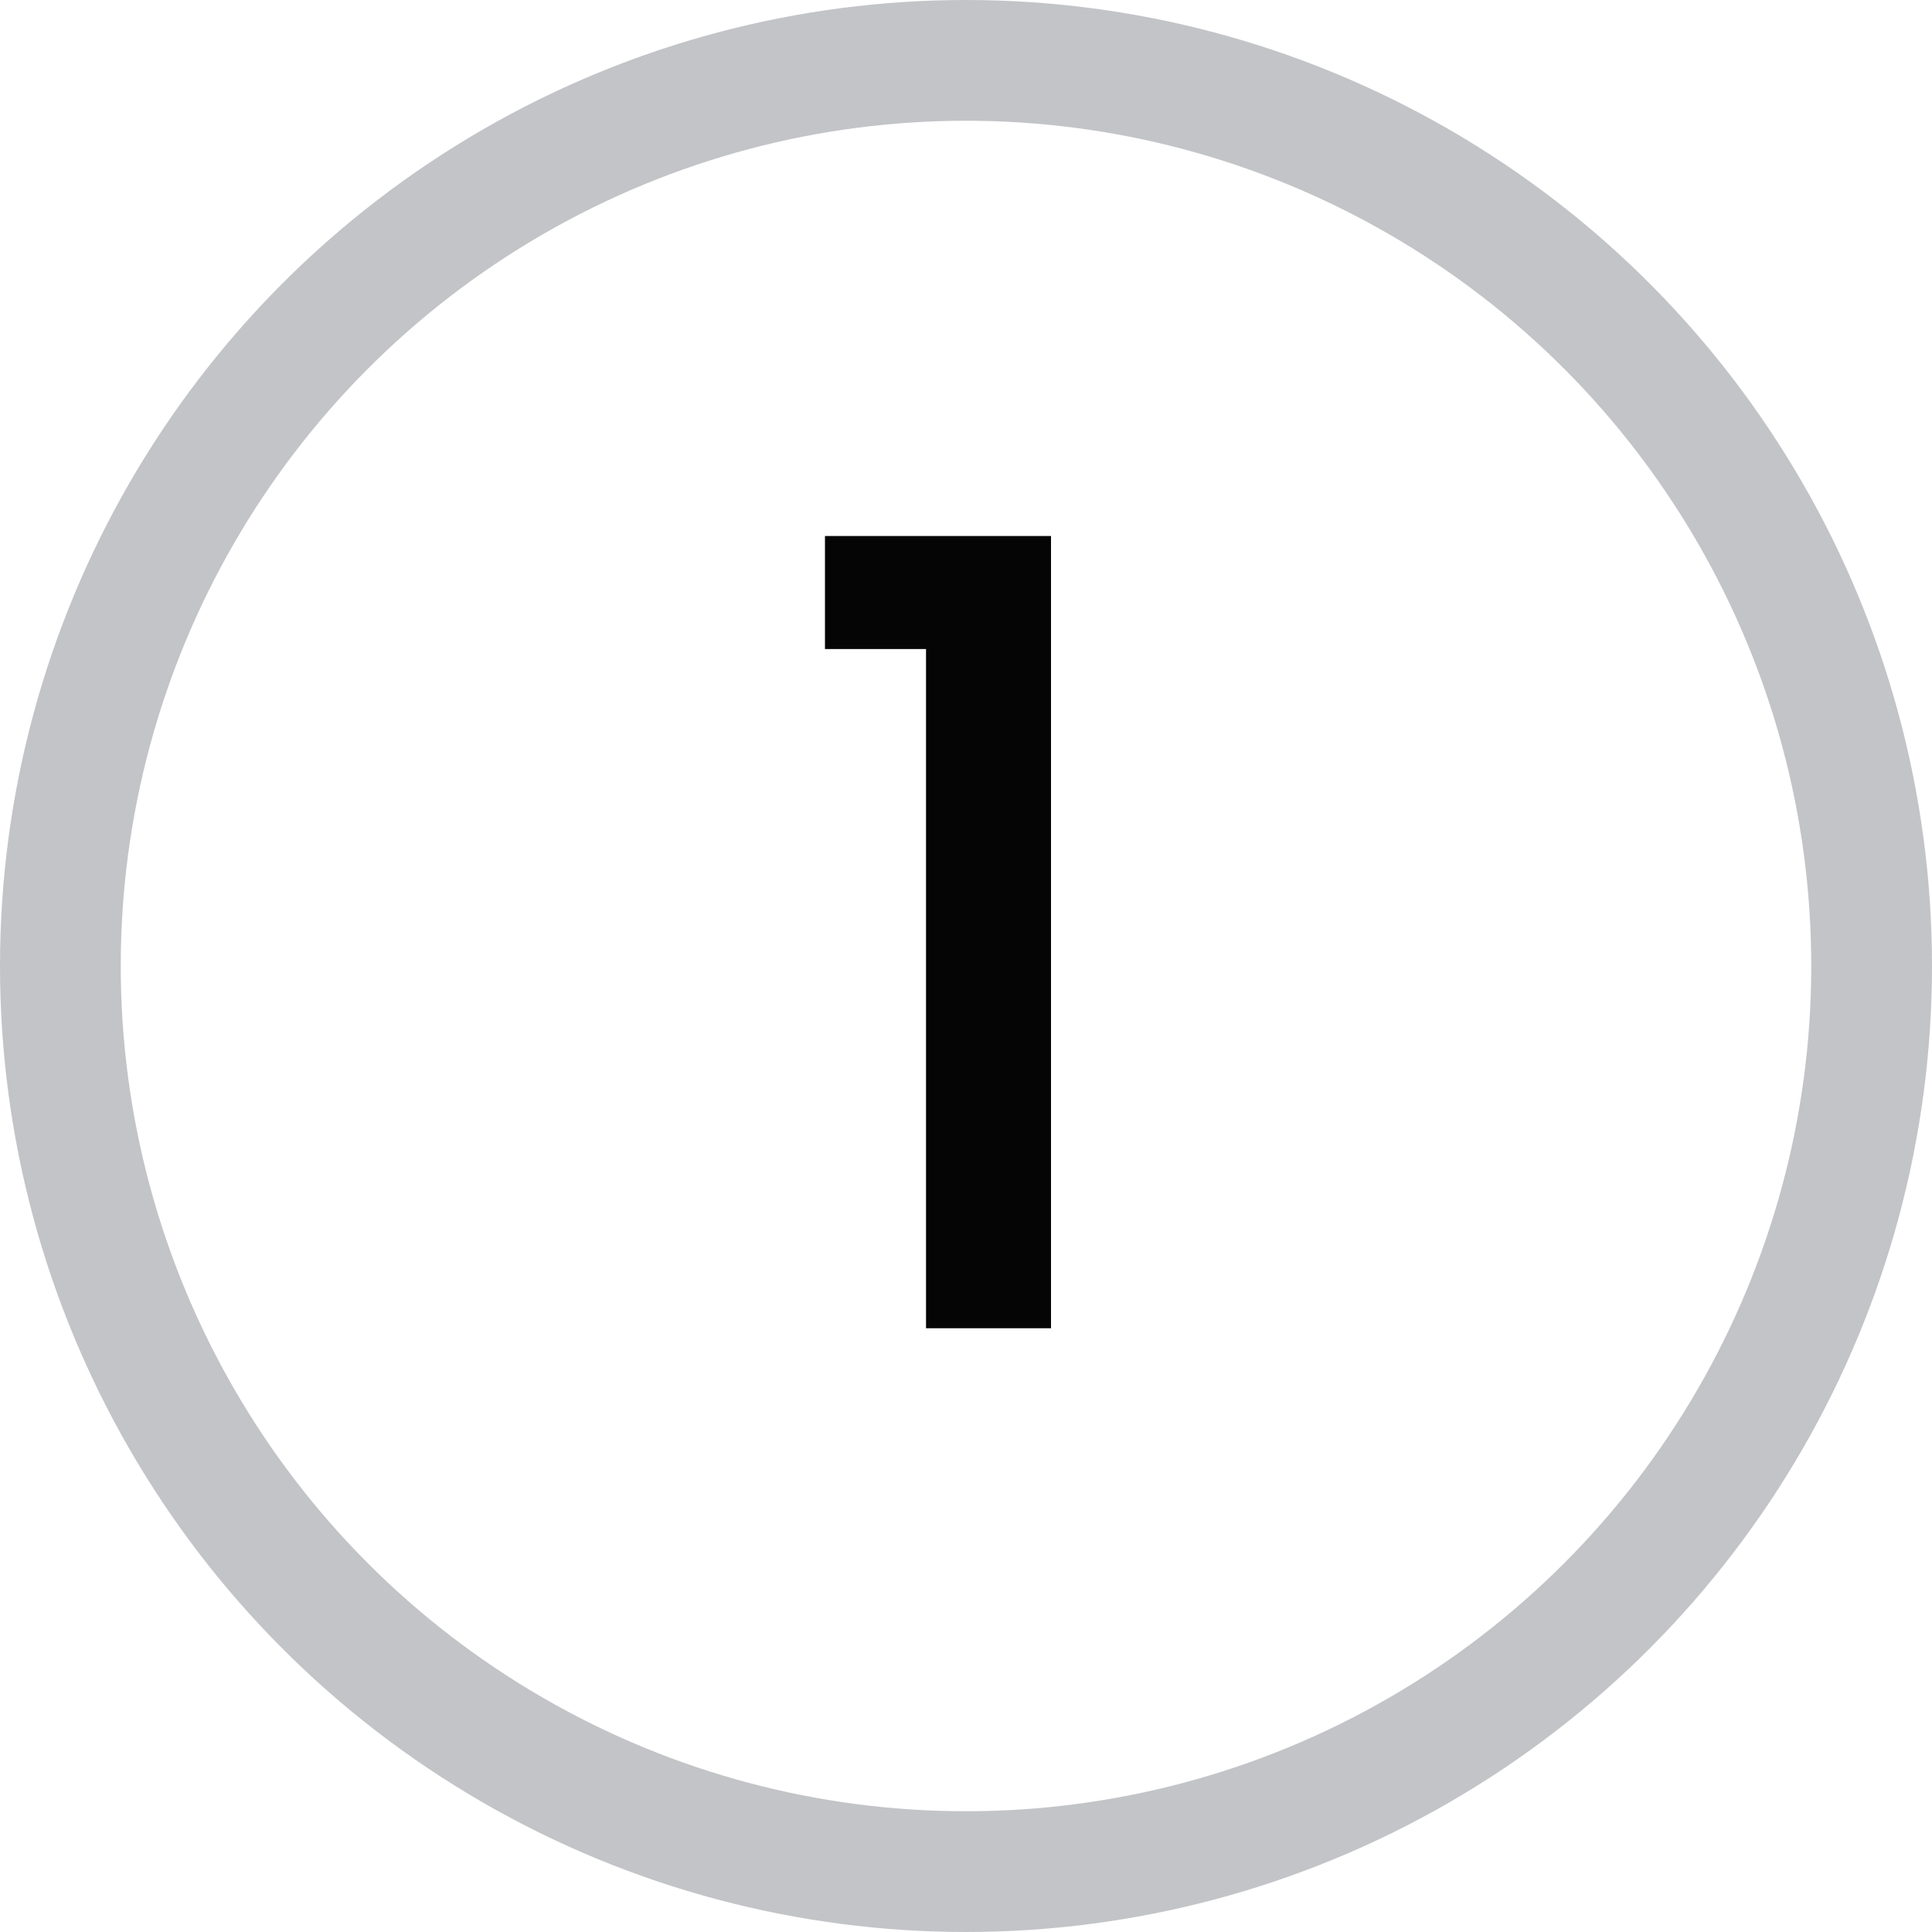
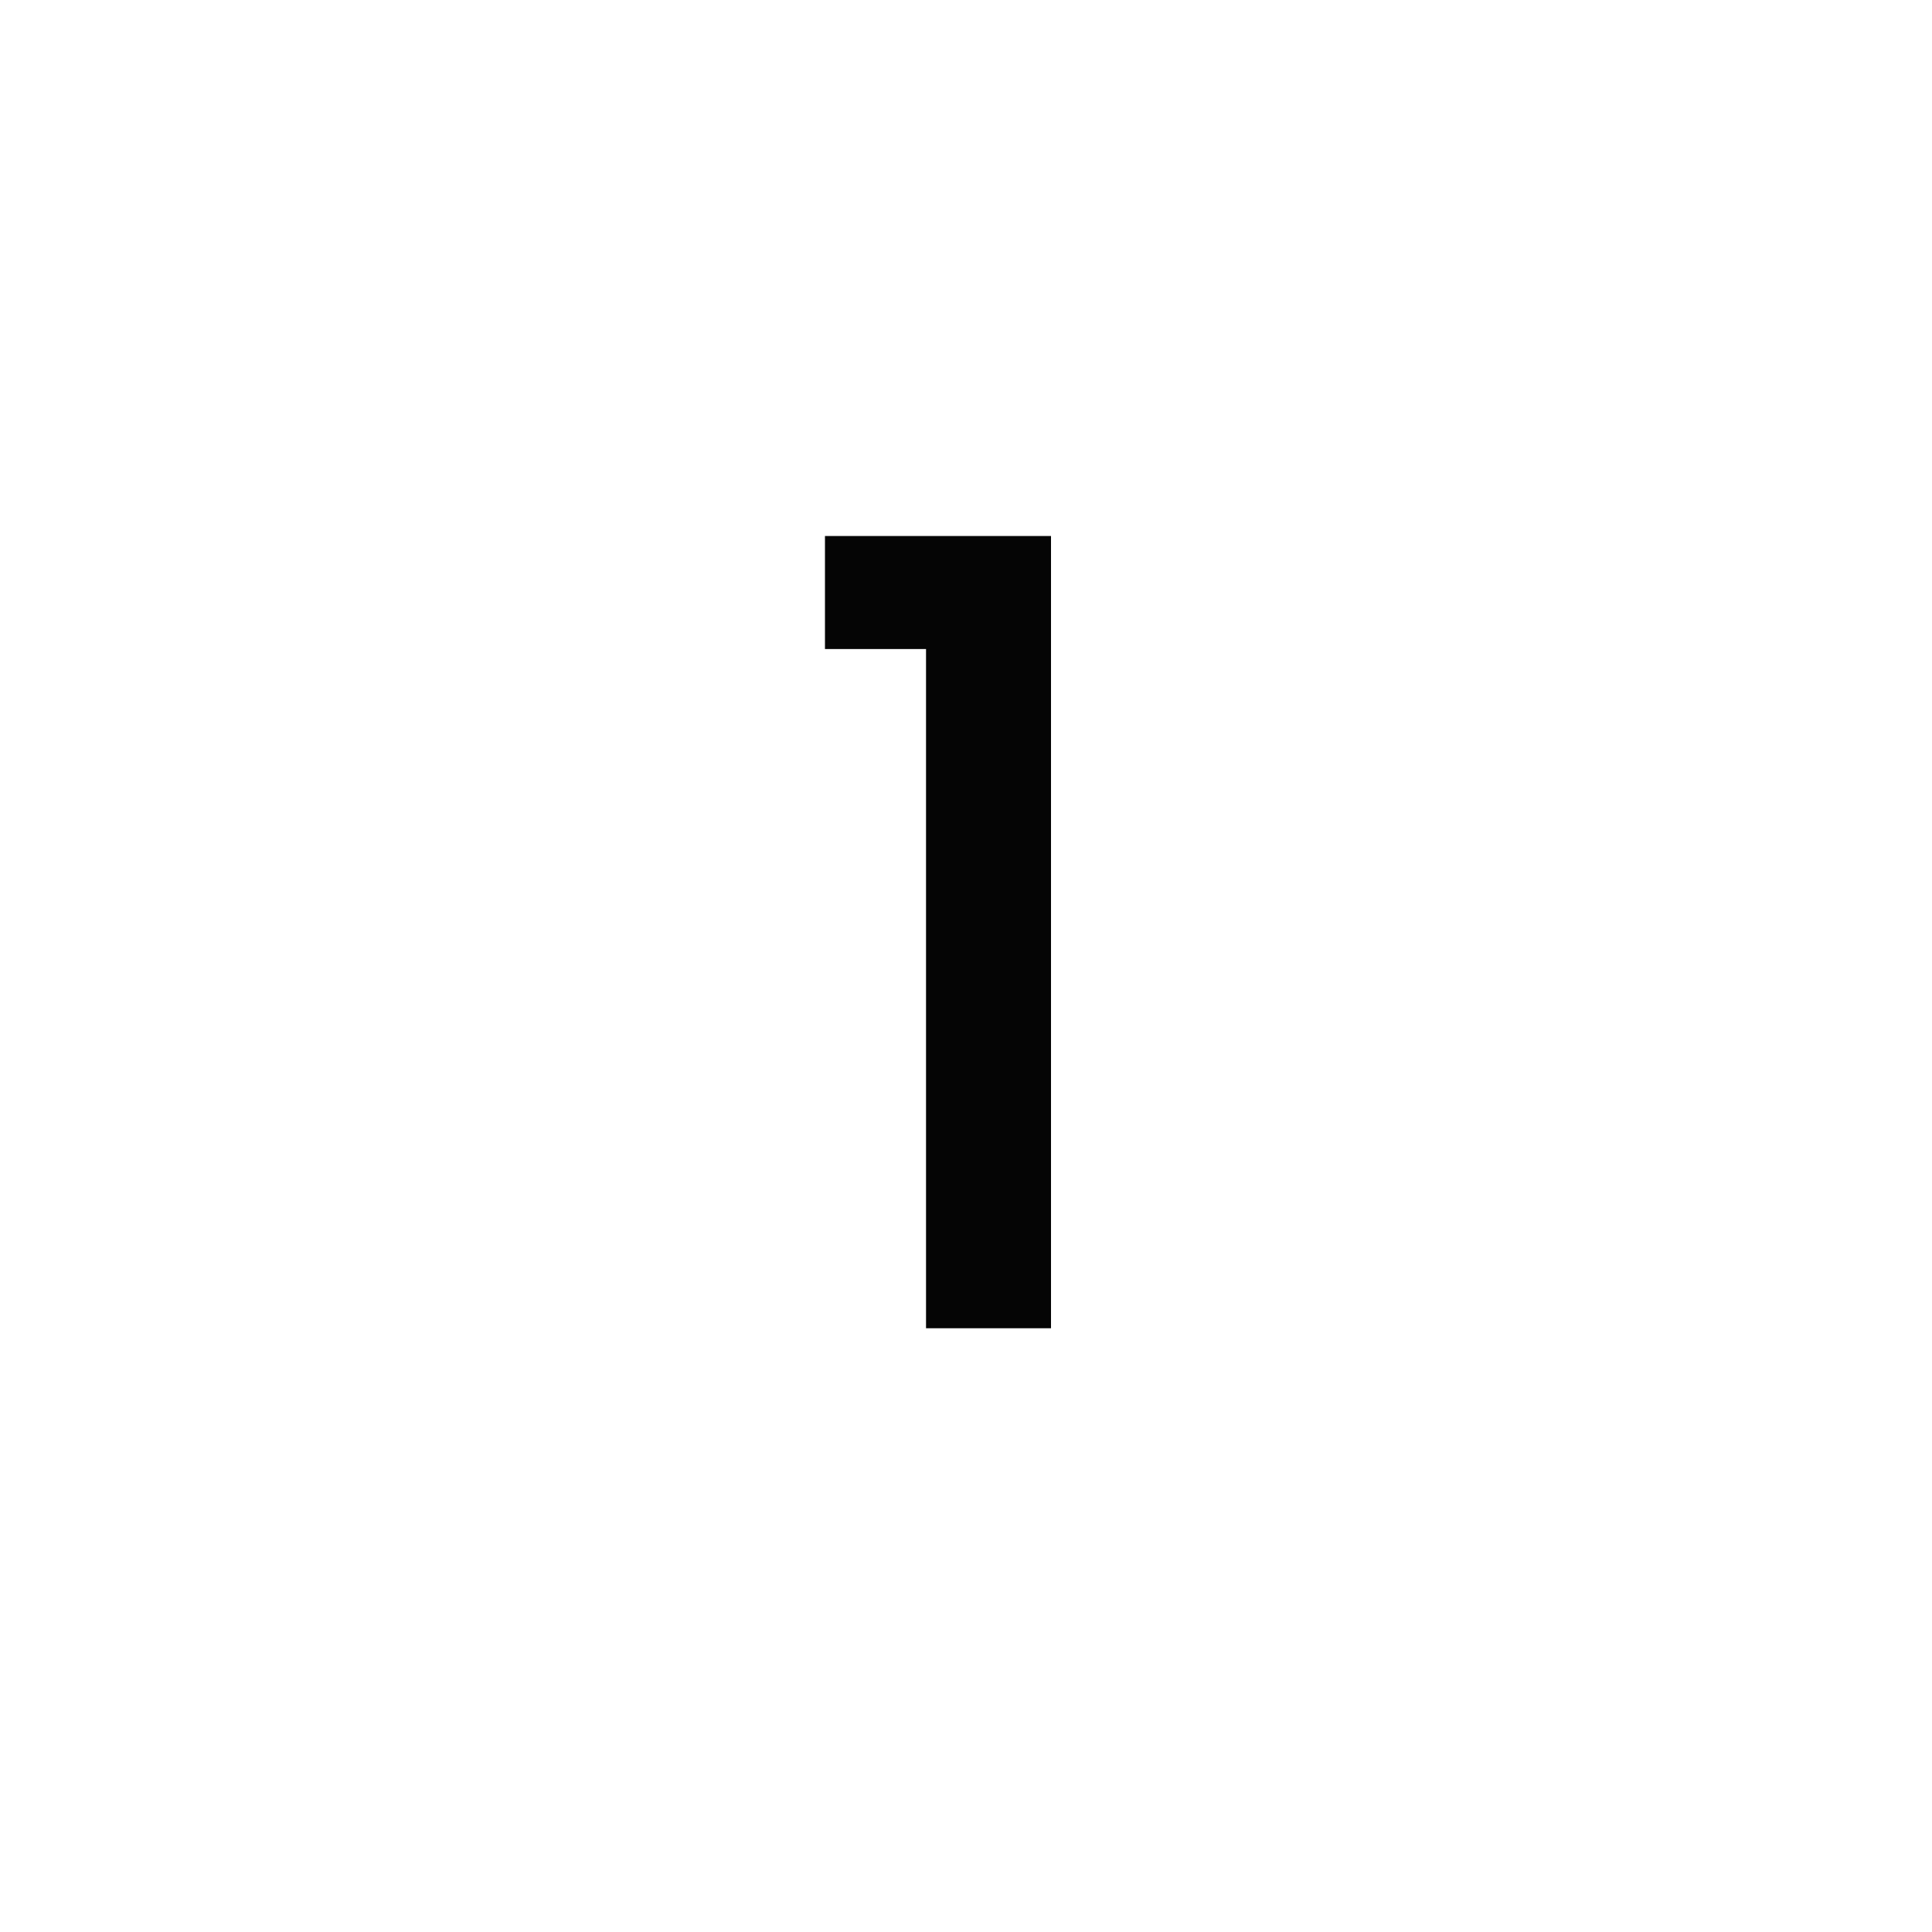
<svg xmlns="http://www.w3.org/2000/svg" width="16" height="16" viewBox="0 0 16 16" fill="none">
-   <circle cx="8" cy="8" r="7.5" stroke="#C3C4C7" />
  <path d="M6.832 5.375V4.439H8.704V11H7.669V5.375H6.832Z" fill="#050505" />
</svg>